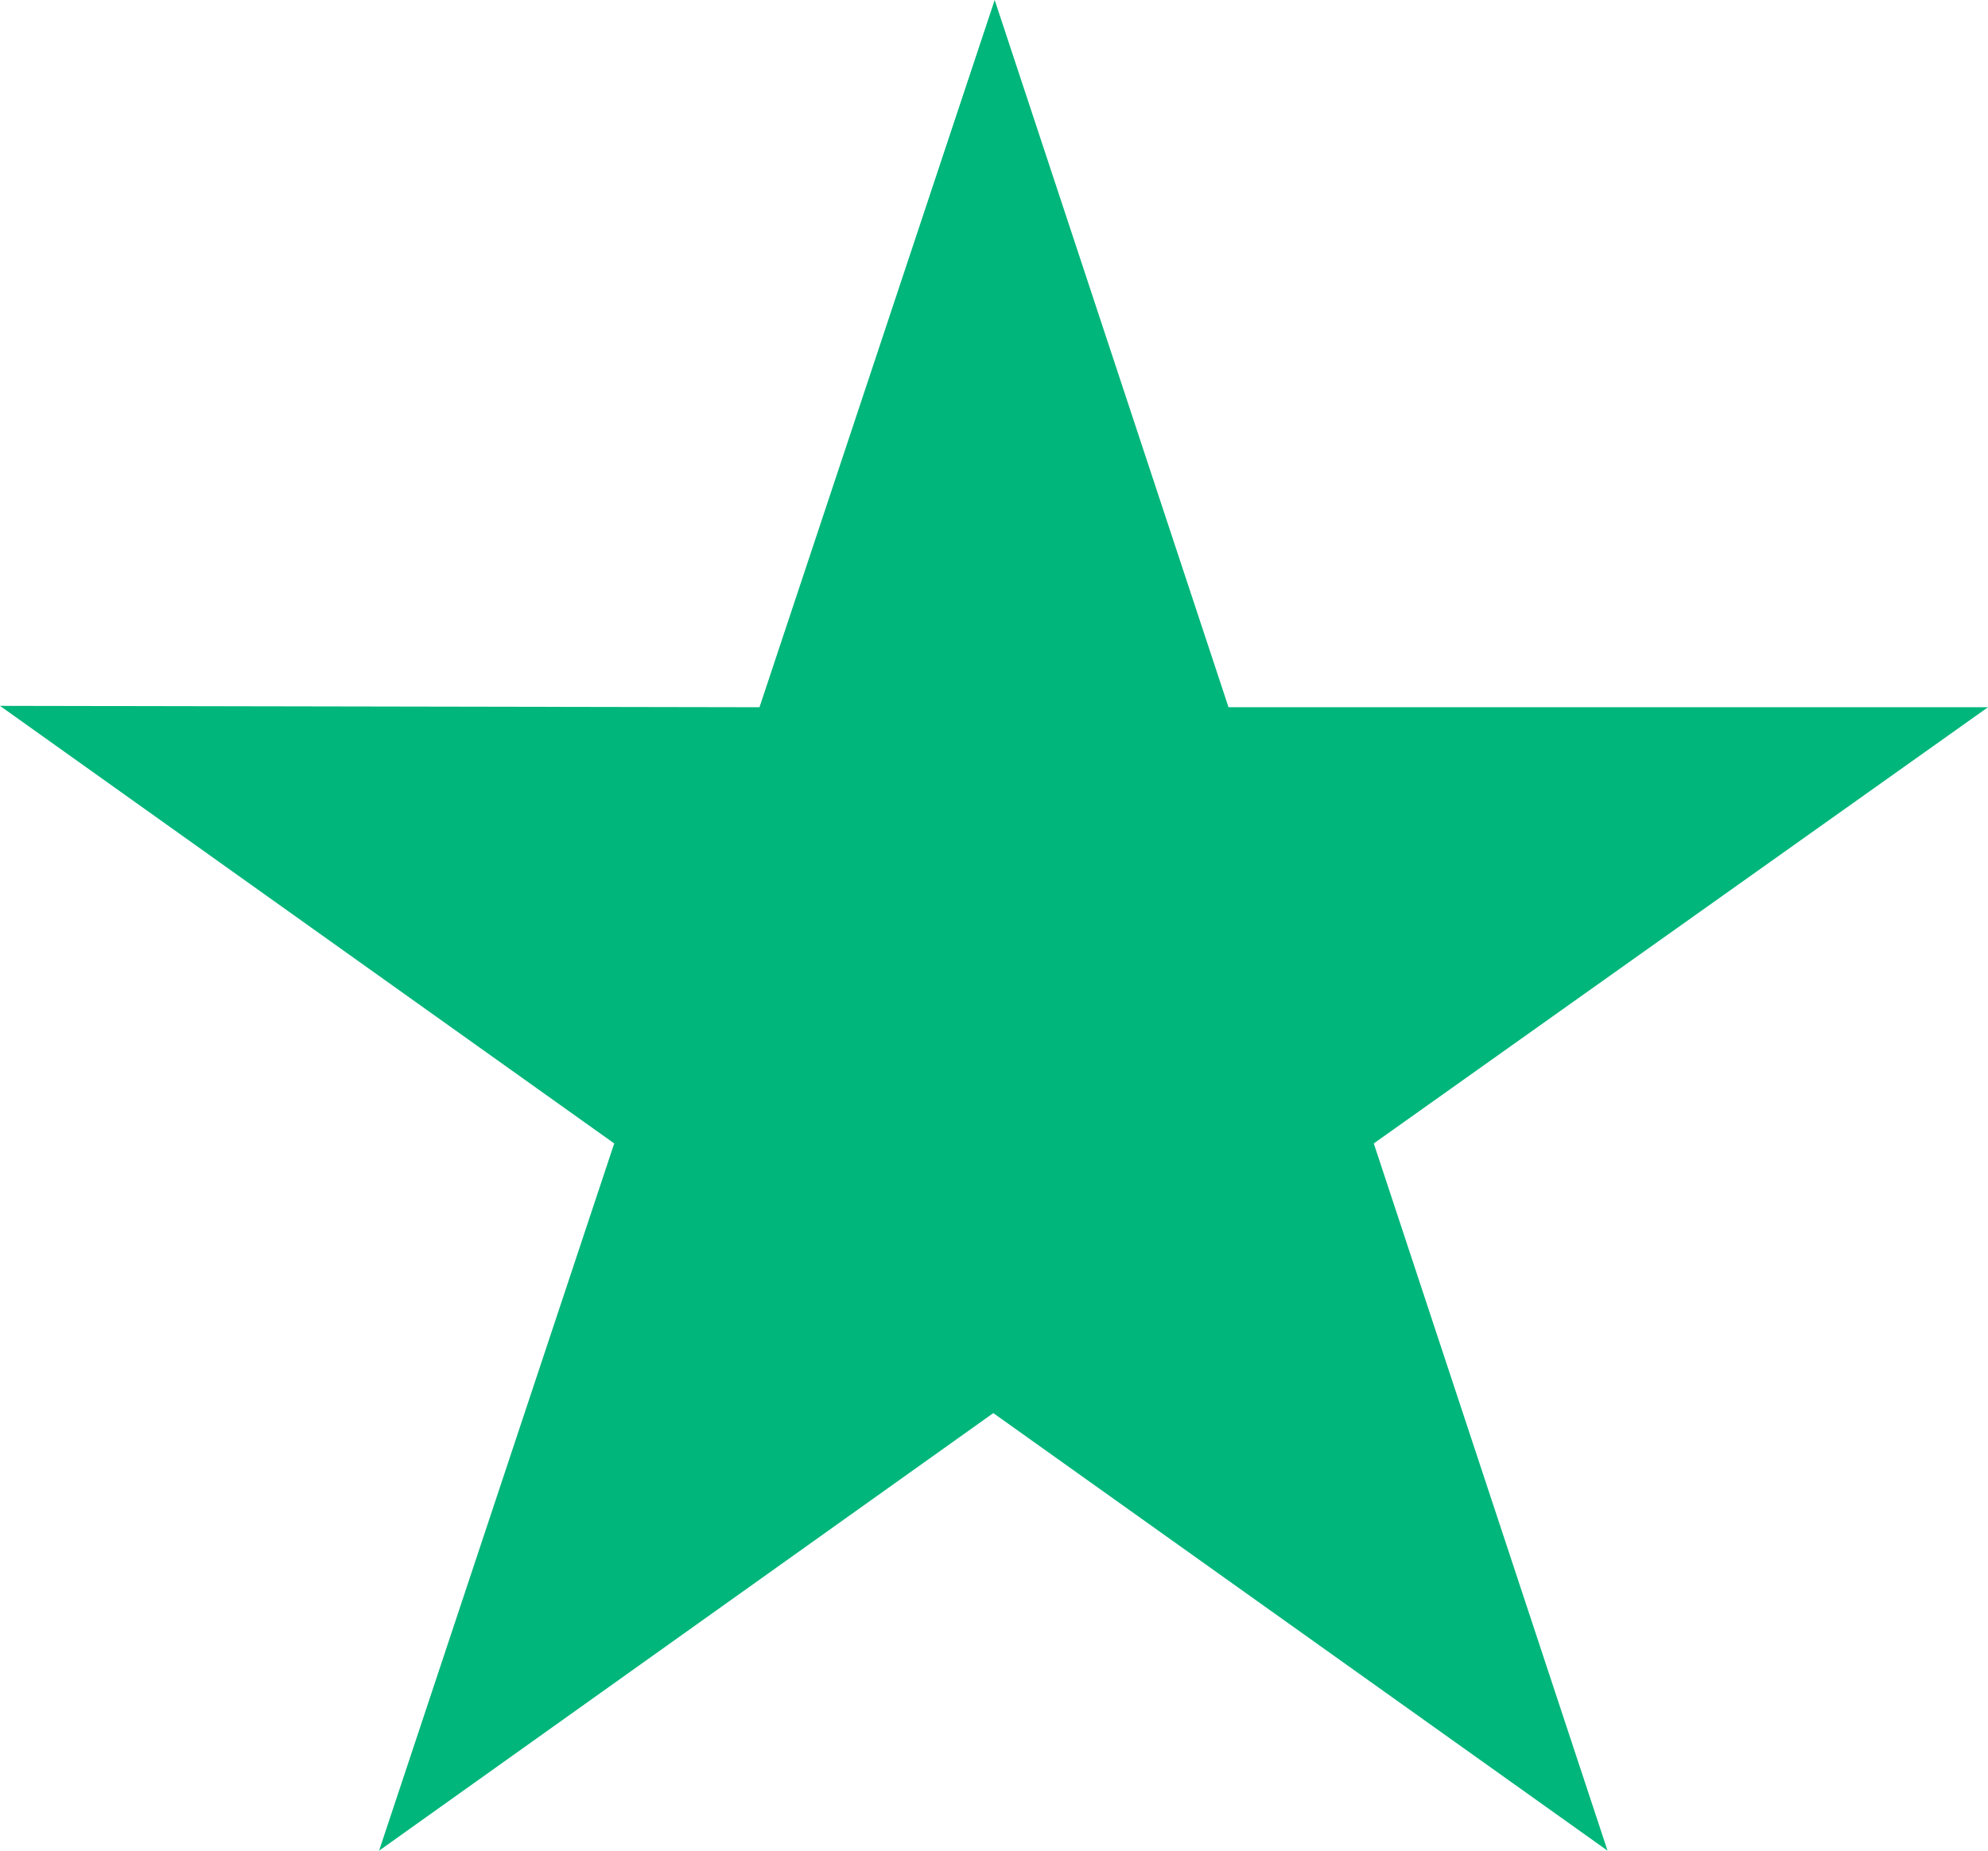
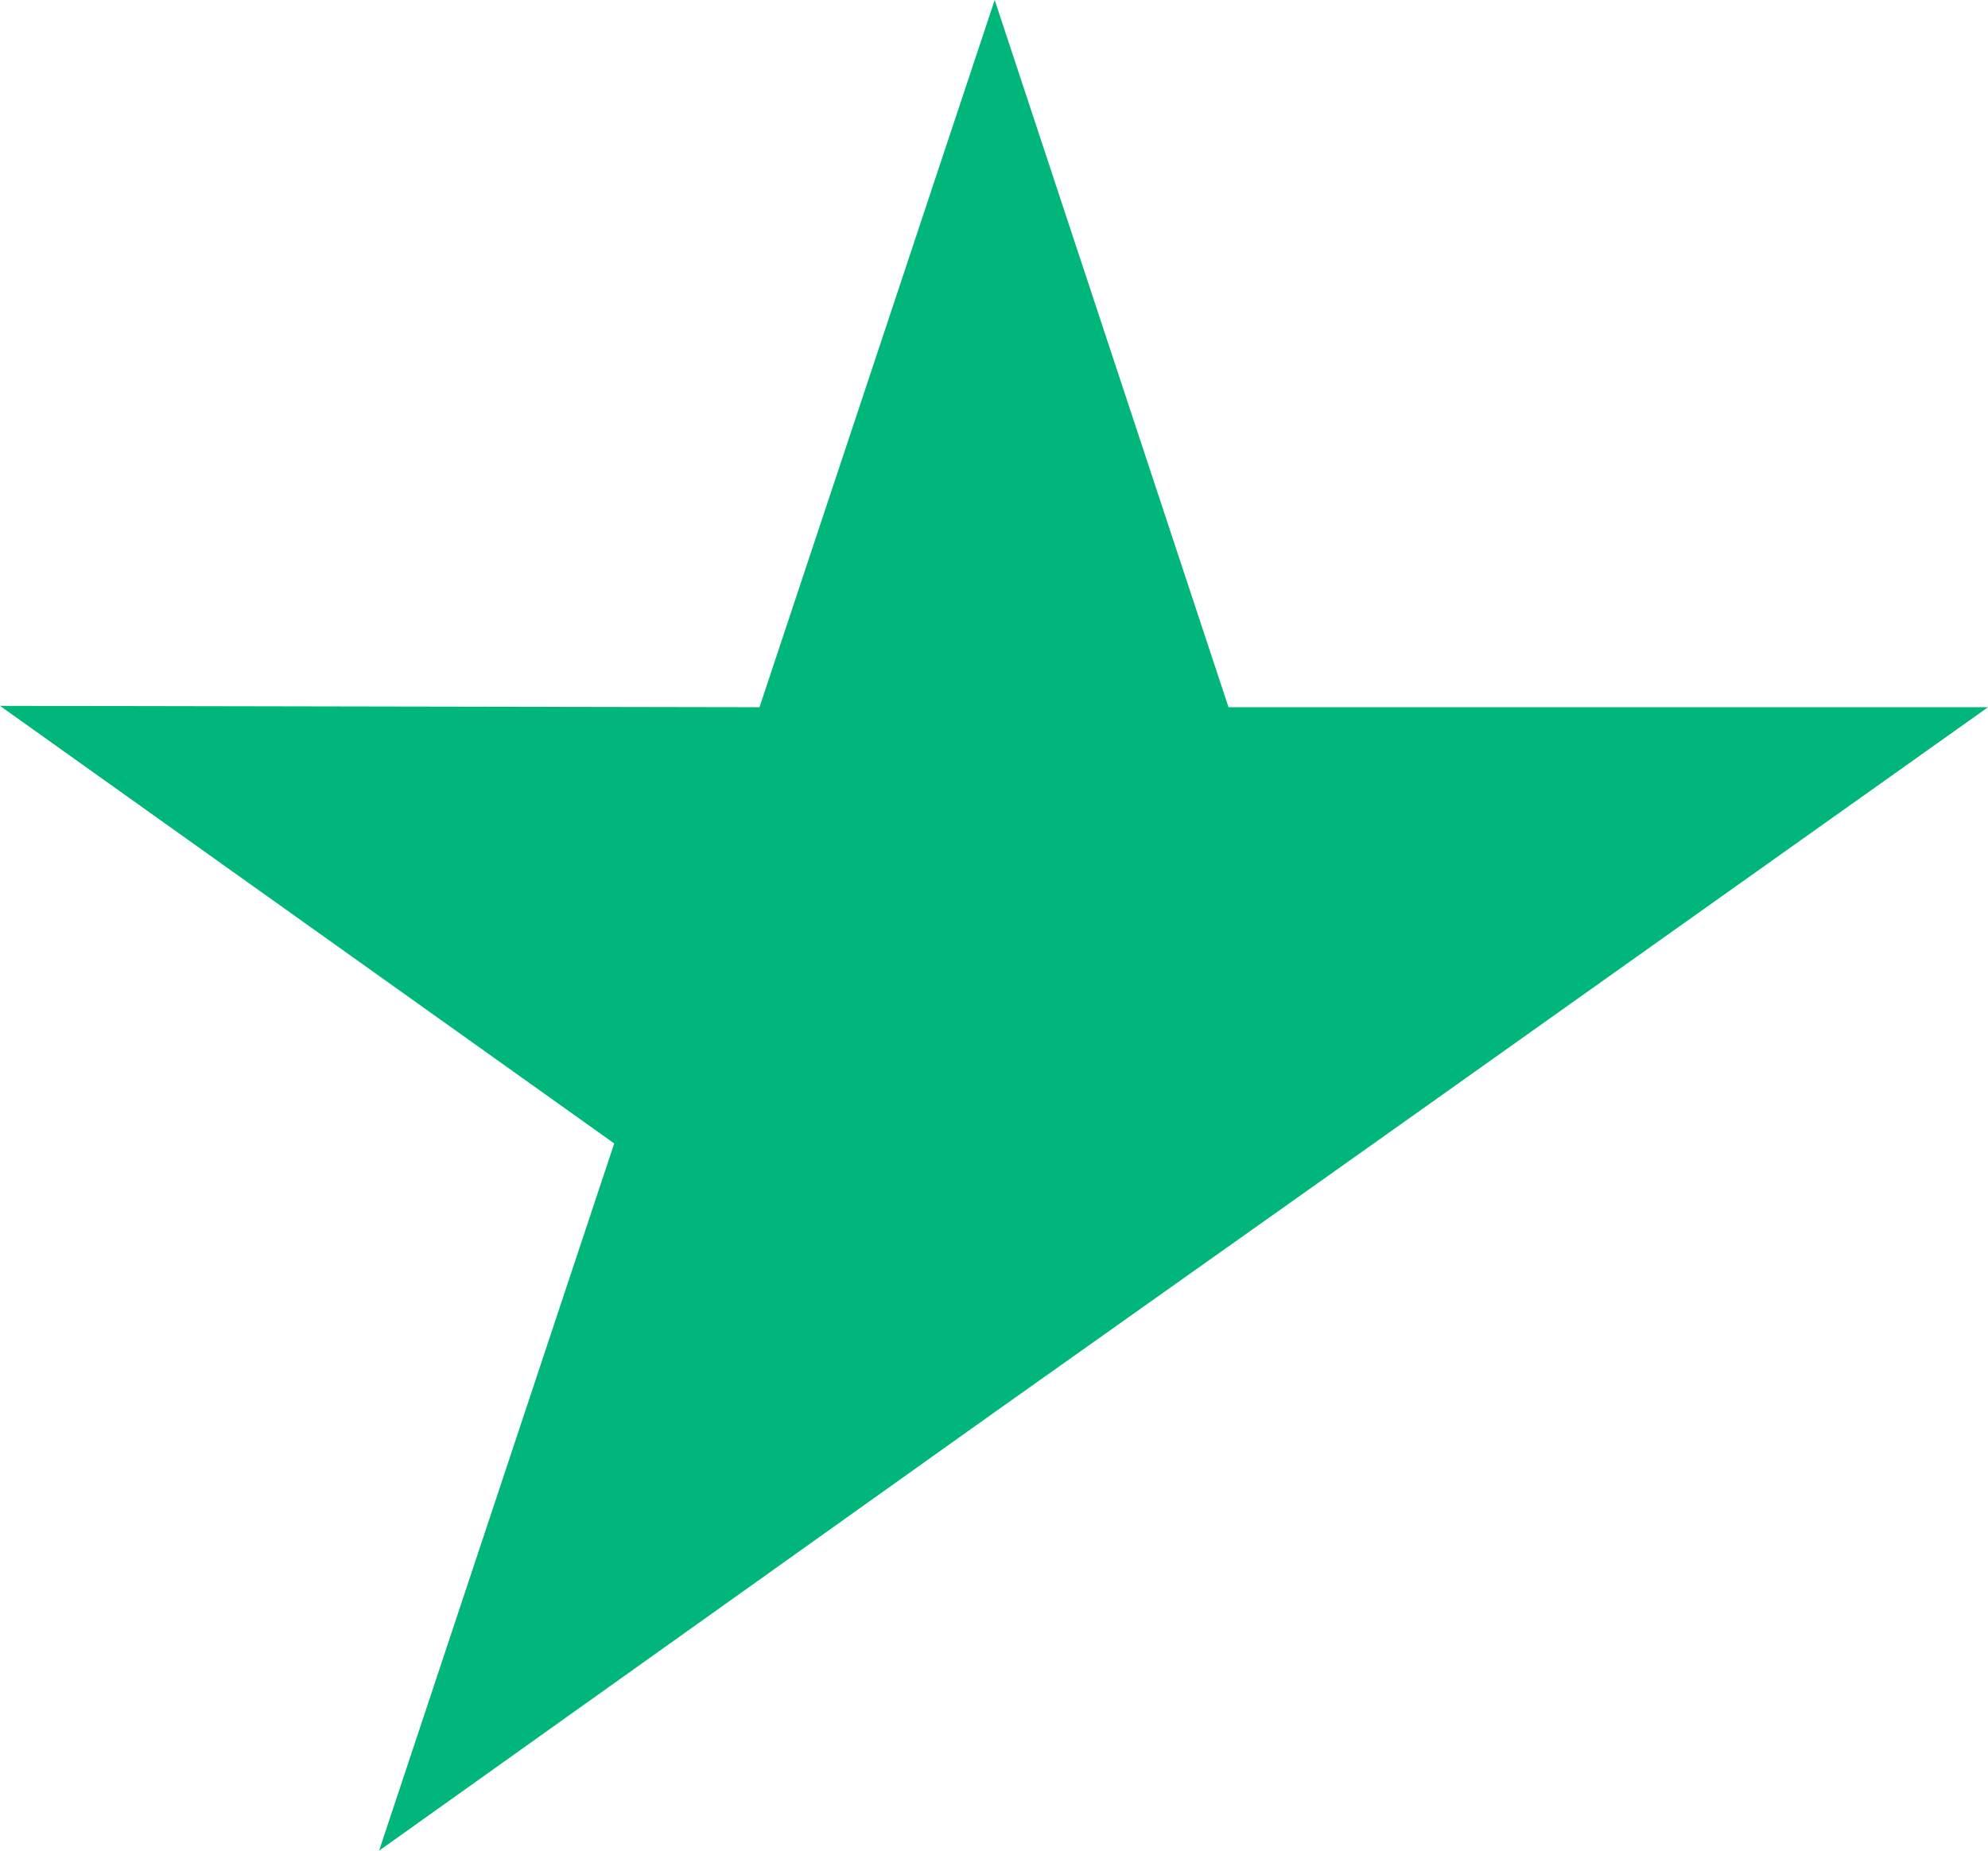
<svg xmlns="http://www.w3.org/2000/svg" width="29" height="27" viewBox="0 0 29 27" fill="none">
-   <path d="M29 10.318L17.921 10.318L14.51 0L11.079 10.318L0 10.298L8.96 16.682L5.53 27L14.49 20.616L23.45 27L20.04 16.682L29 10.318Z" fill="#00B67A" />
+   <path d="M29 10.318L17.921 10.318L14.51 0L11.079 10.318L0 10.298L8.96 16.682L5.53 27L14.49 20.616L20.04 16.682L29 10.318Z" fill="#00B67A" />
</svg>